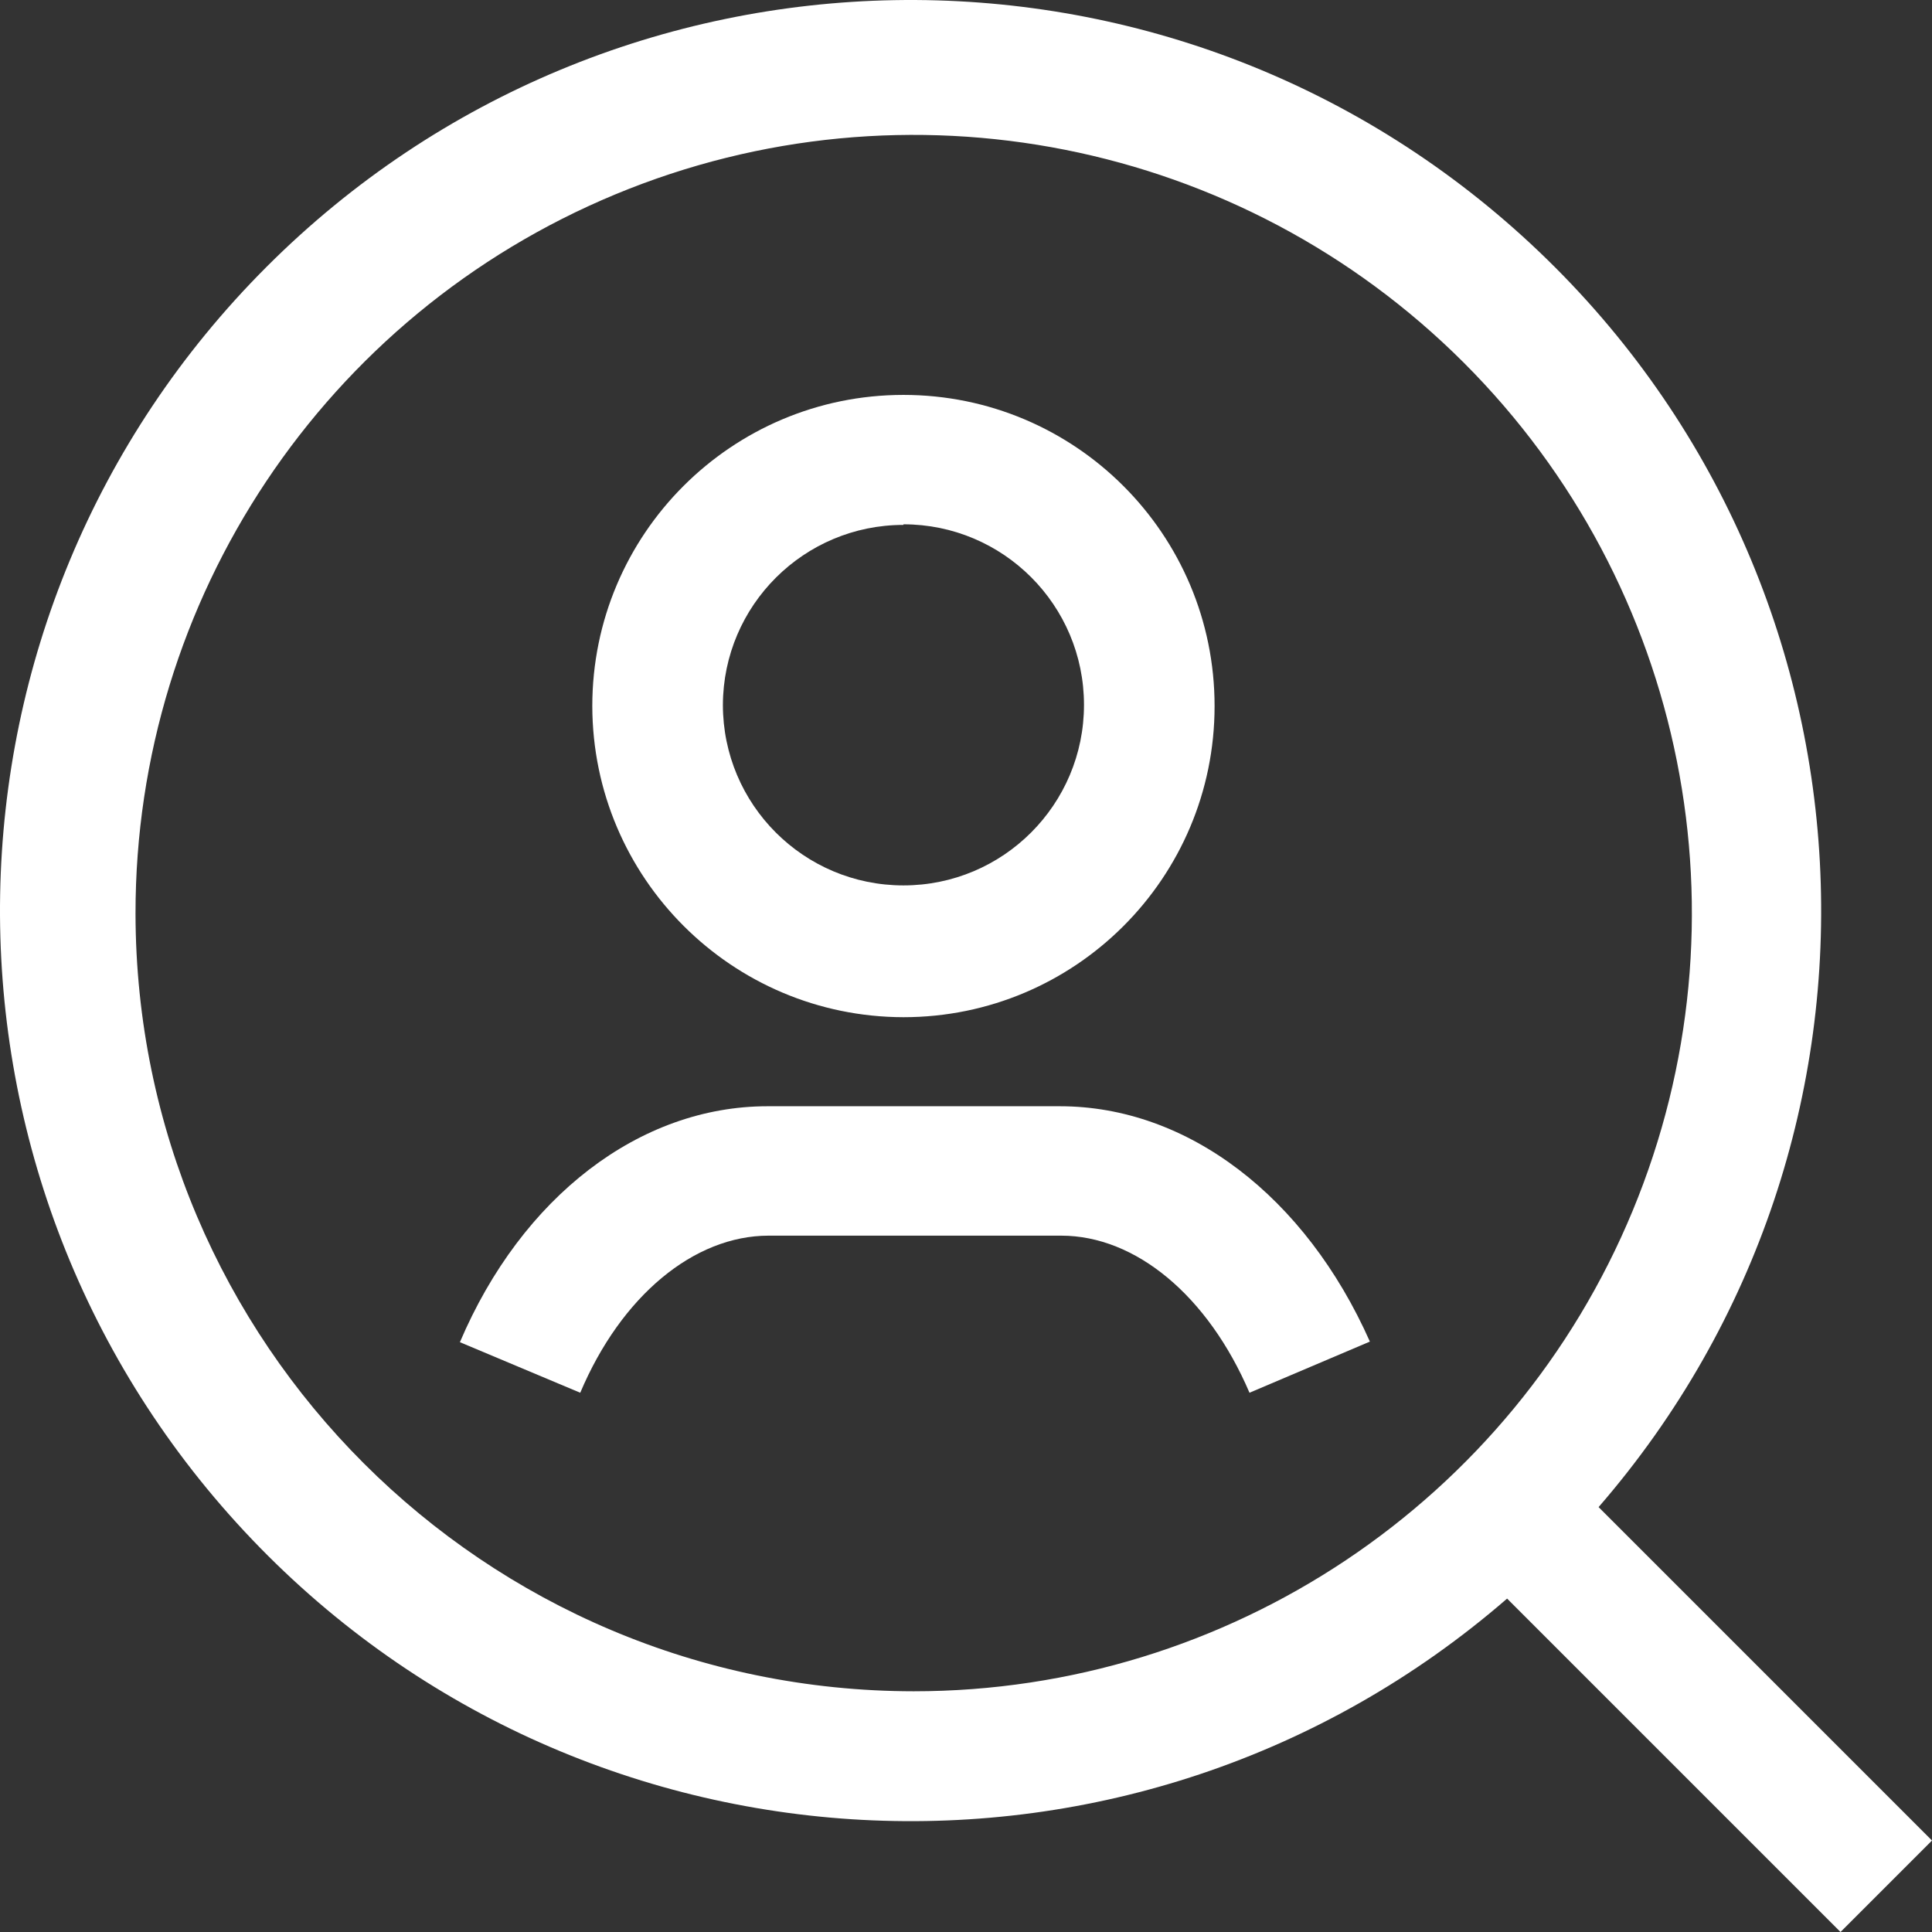
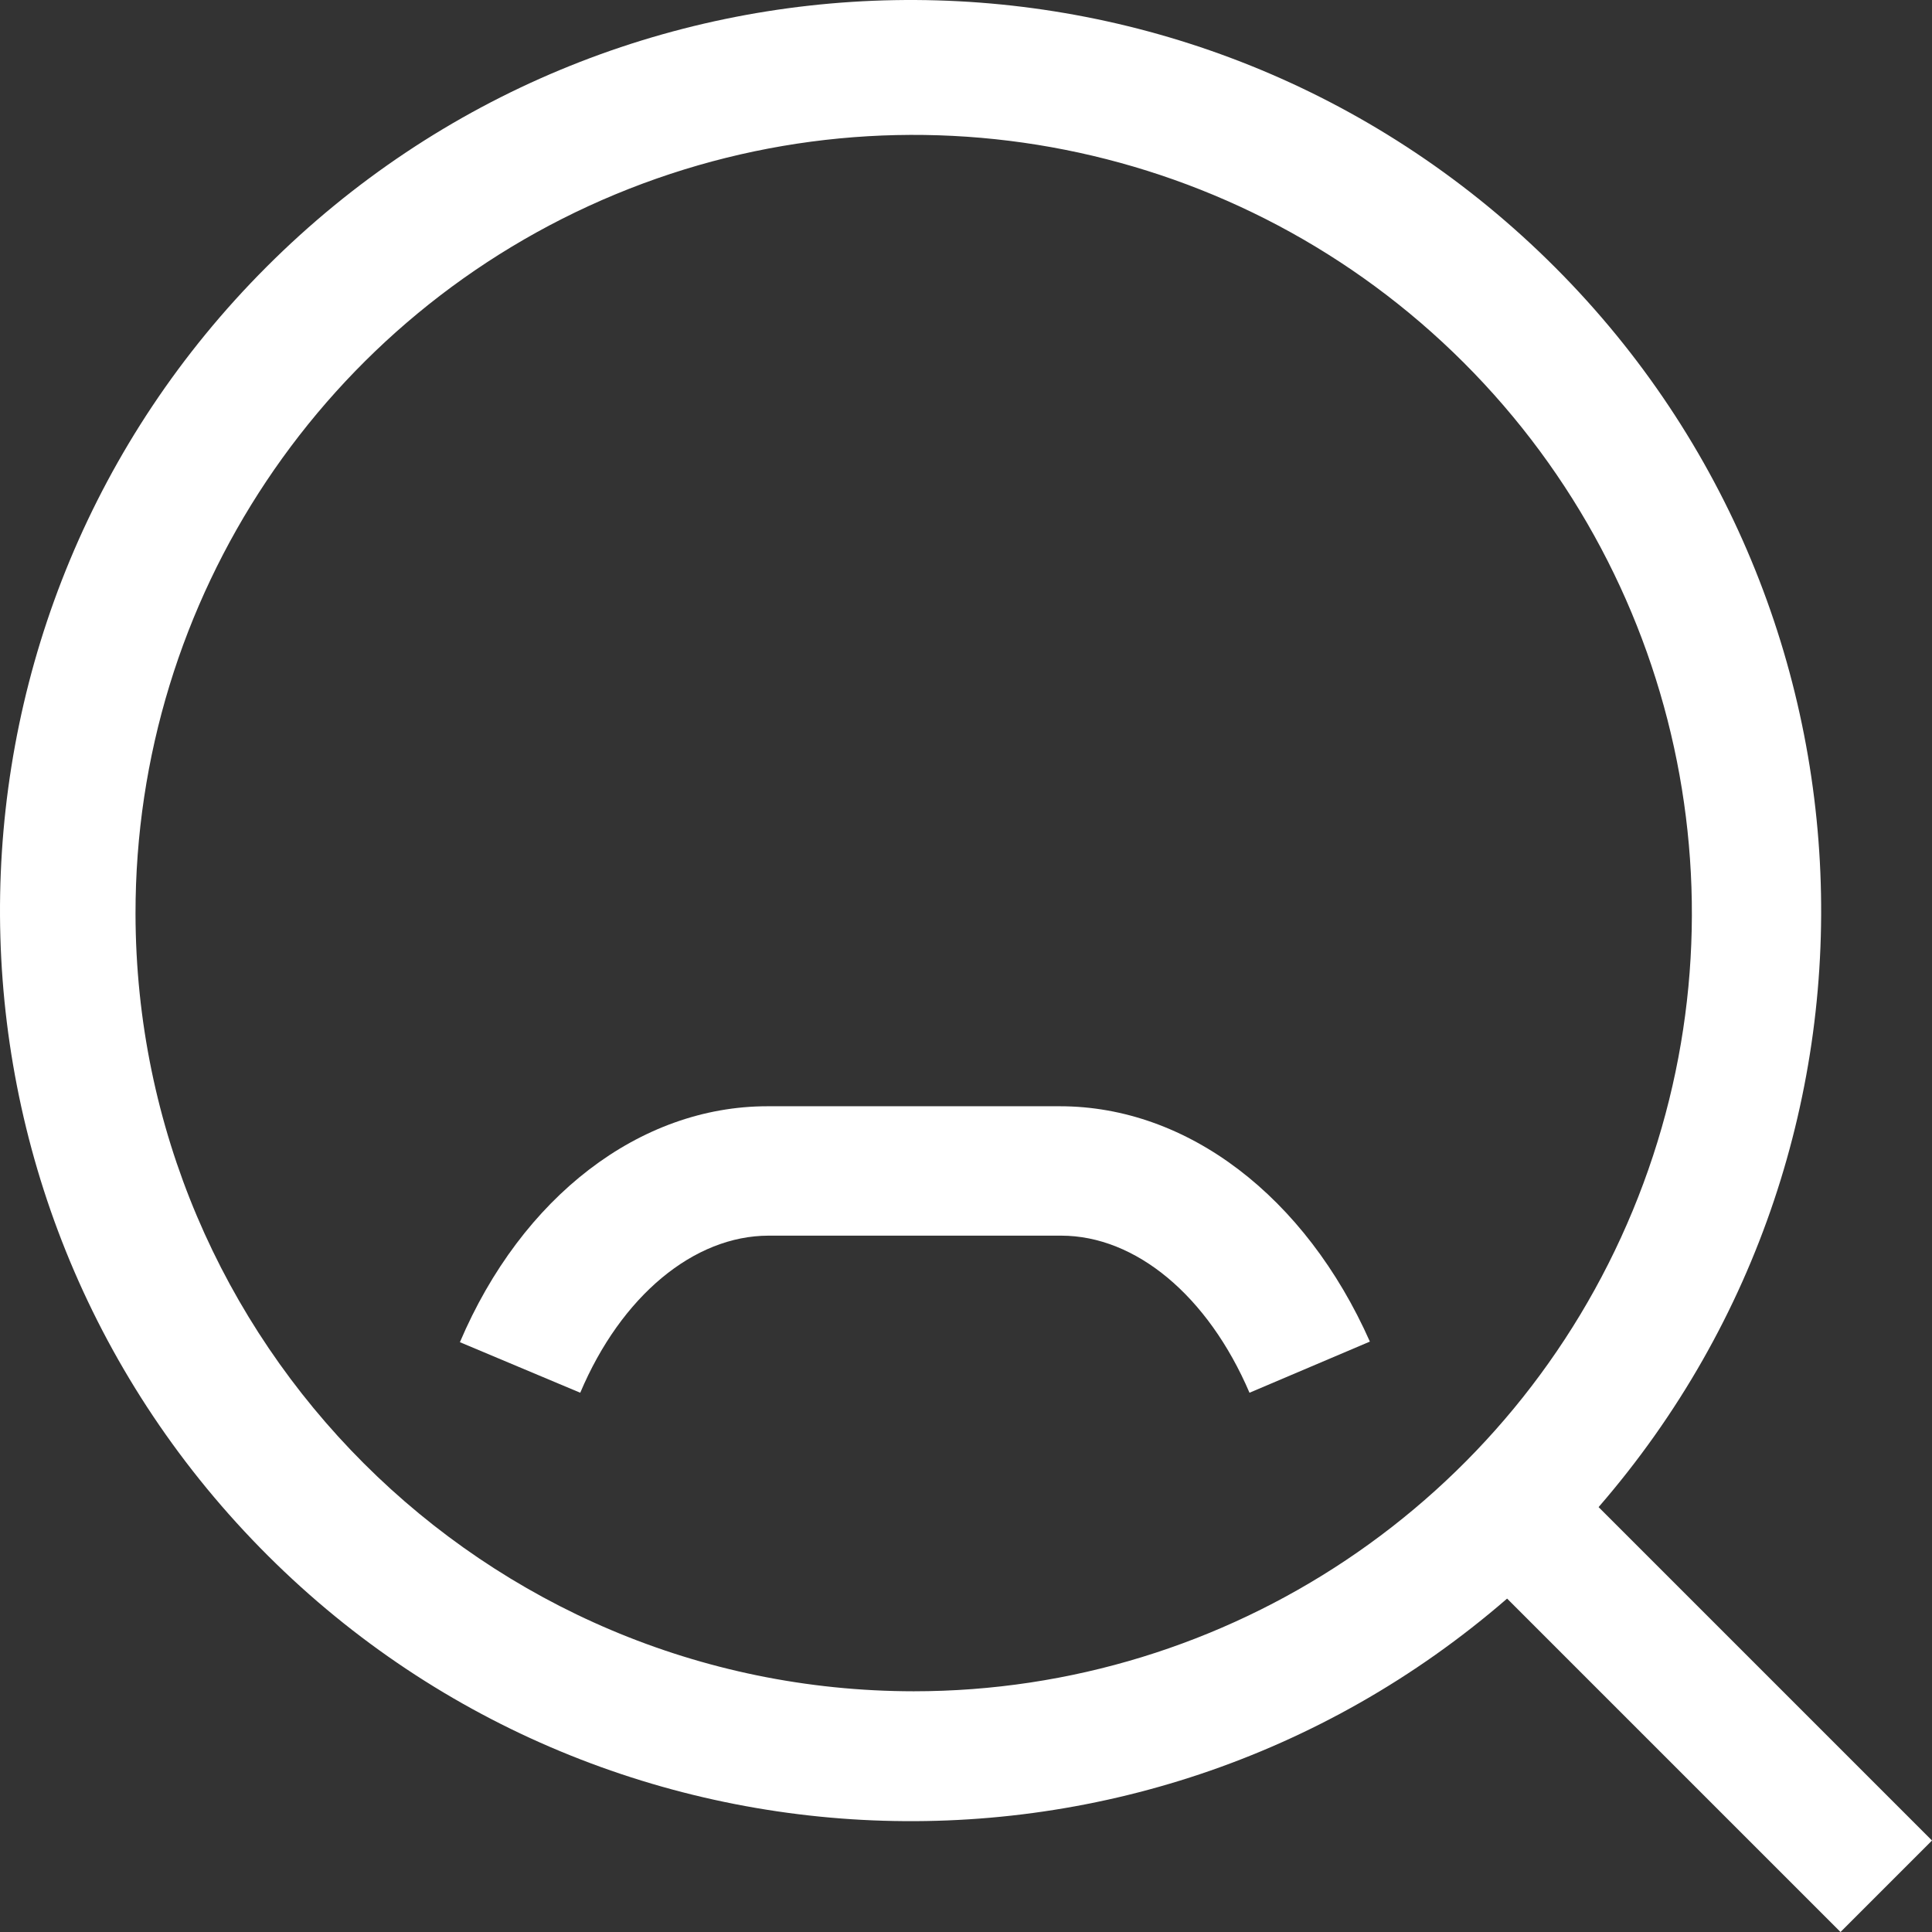
<svg xmlns="http://www.w3.org/2000/svg" width="42px" height="42px" viewBox="0 0 42 42" version="1.1">
  <rect x="0" y="0" width="42" height="42" fill="#333333" stroke="none" />
  <title>icn-staff</title>
  <g id="Contact-us" stroke="none" stroke-width="1" fill="none" fill-rule="evenodd">
    <g id="Thank-you" transform="translate(-1004, -554)" fill="#FFFFFF" fill-rule="nonzero">
      <g id="Group-21" transform="translate(837, 492)">
        <g id="icn-staff" transform="translate(167, 62)">
          <path d="M42,40.011 L34.752,32.763 C41.734,24.71 41.086,12.574 33.286,5.309 C25.486,-1.955 13.335,-1.739 5.798,5.798 C-1.739,13.335 -1.955,25.486 5.309,33.286 C12.574,41.086 24.71,41.734 32.763,34.752 L40.011,42 L42,40.011 Z M2.946,19.863 C2.94,13.019 7.059,6.847 13.38,4.224 C19.701,1.602 26.979,3.046 31.82,7.883 C36.661,12.72 38.111,19.997 35.493,26.32 C32.876,32.643 26.706,36.767 19.863,36.767 C10.528,36.759 2.96,29.198 2.946,19.863 Z" id="Shape" />
-           <path d="M19.64,22.113 C23.376,22.113 26.404,19.085 26.404,15.349 C26.404,11.613 23.376,8.585 19.64,8.585 C15.905,8.585 12.876,11.613 12.876,15.349 C12.883,19.082 15.908,22.106 19.64,22.113 L19.64,22.113 Z M19.64,11.398 C21.808,11.398 23.565,13.155 23.565,15.323 C23.565,17.49 21.808,19.248 19.64,19.248 C17.473,19.248 15.715,17.49 15.715,15.323 C15.722,13.16 17.478,11.411 19.64,11.411 L19.64,11.398 Z" id="Shape" />
          <path d="M23.042,24.049 L16.683,24.049 C13.91,24.049 11.345,26.012 9.998,29.178 L12.614,30.277 C13.504,28.171 15.087,26.862 16.71,26.862 L23.068,26.862 C24.691,26.862 26.261,28.171 27.163,30.277 L29.78,29.165 C28.38,26.012 25.816,24.049 23.042,24.049 L23.042,24.049 Z" id="Path" />
        </g>
      </g>
    </g>
  </g>
</svg>